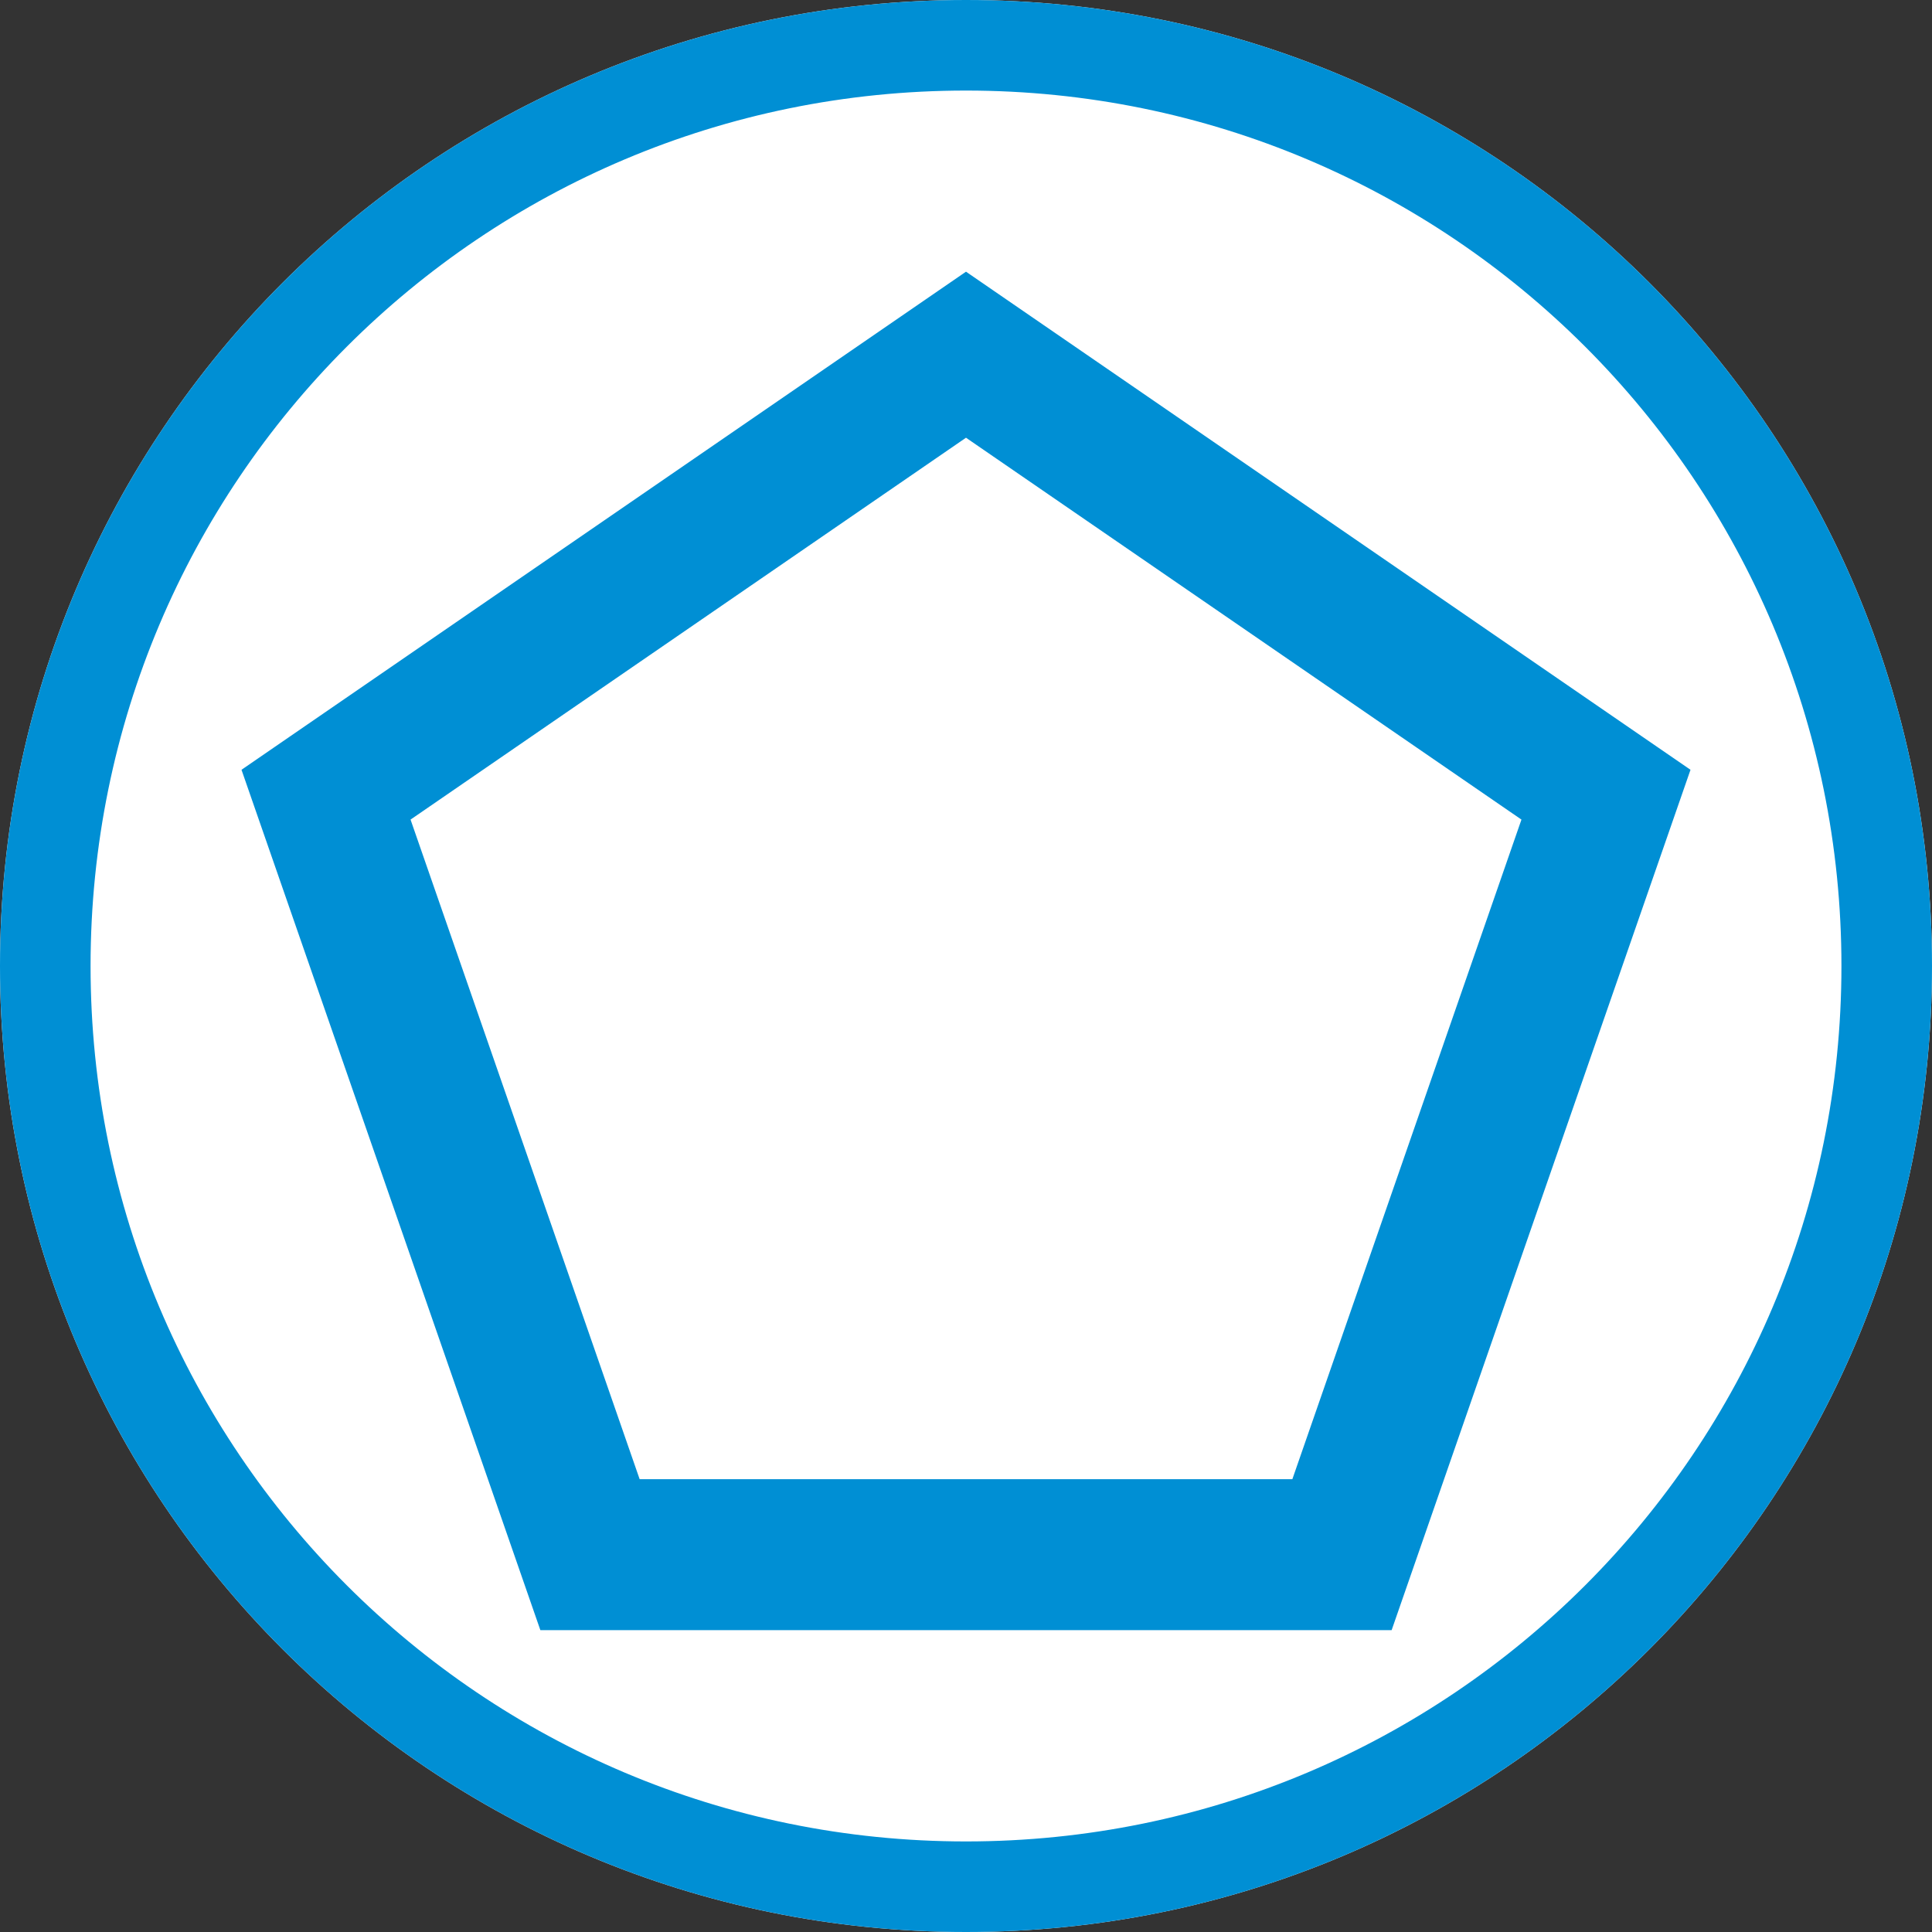
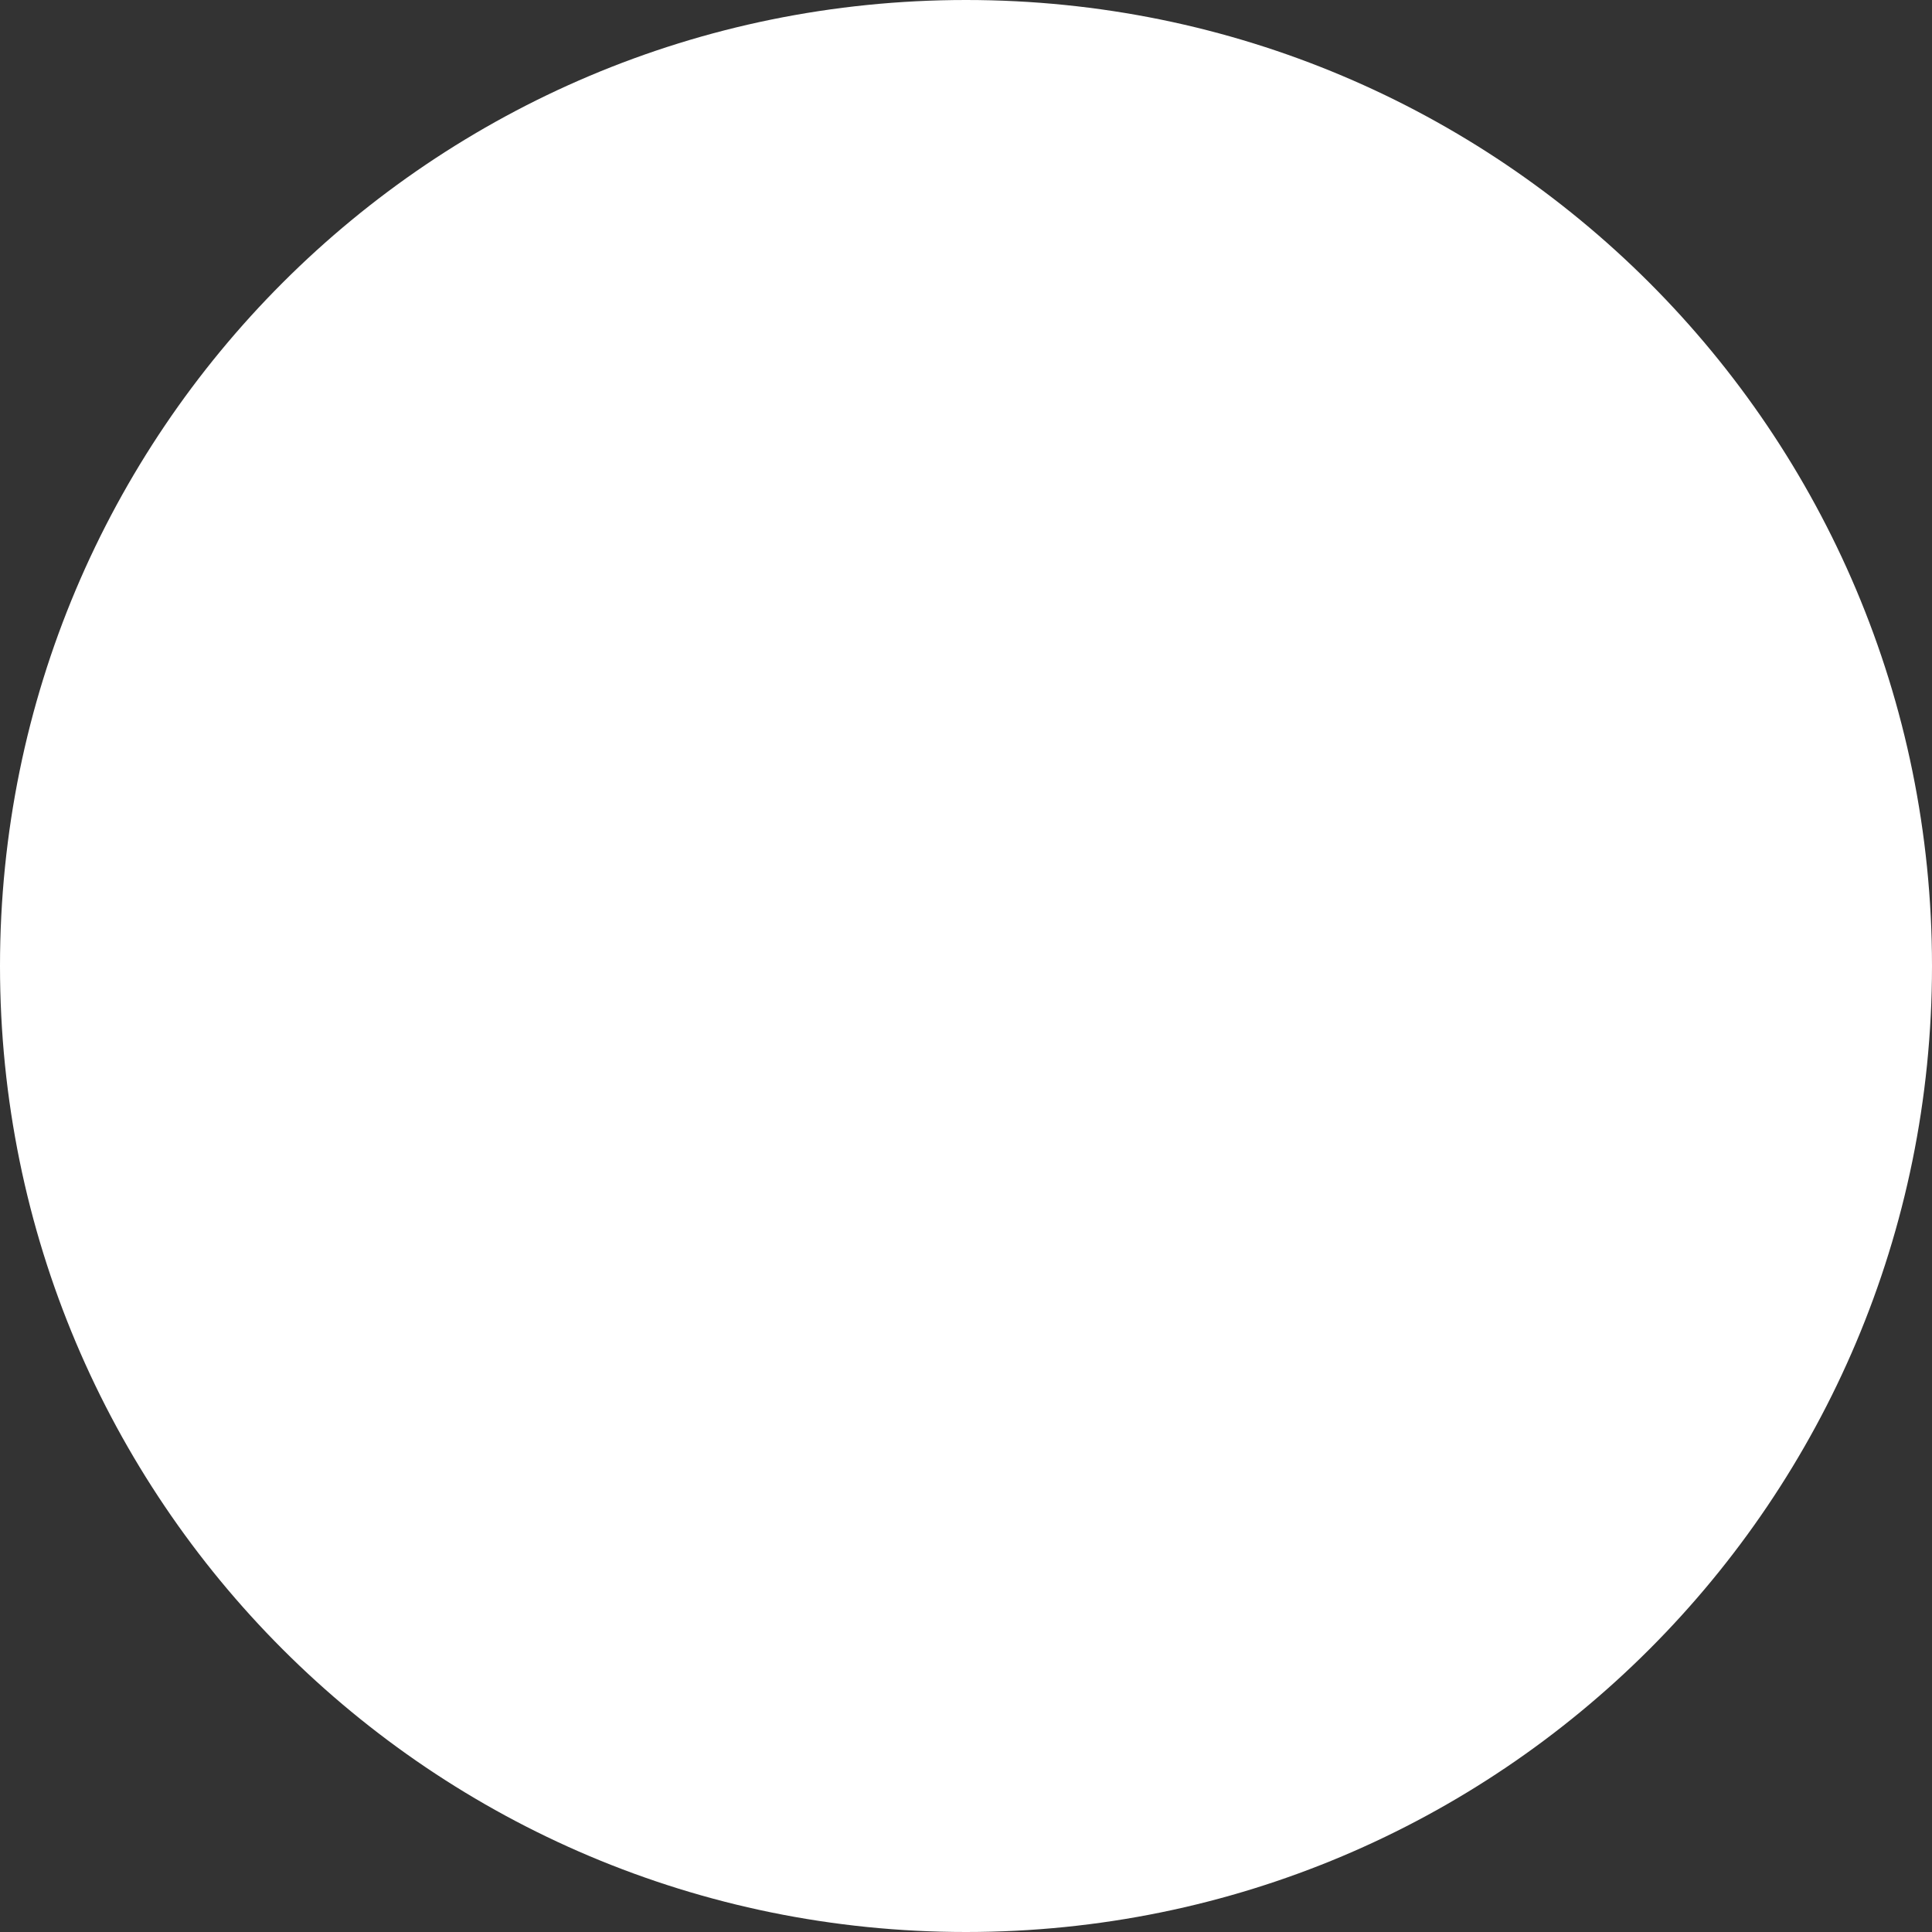
<svg xmlns="http://www.w3.org/2000/svg" enable-background="new 0 0 64 64" id="MultipleStartEvent" width="64" height="64" viewBox="0 0 64 64" fill="#008fd4">
  <rect x="0" y="0" width="64" height="64" fill="#333333" stroke="none" />
  <path id="path3194-6" d="M 32,0 C 14.304,0 0,14.304 0,32 c 0,17.696 14.304,32 32,32 17.696,0 32,-14.304 32,-32 C 64,14.304 49.696,0 32,0 Z" fill="#ffffff" />
-   <path id="path3194-6-3" d="M 32 0 C 14.304 0 0 14.304 0 32 C 0 49.696 14.304 64 32 64 C 49.696 64 64 49.696 64 32 C 64 14.304 49.696 0 32 0 z M 32 3 C 48.037 3 61 15.963 61 32 C 61 48.037 48.037 61 32 61 C 15.963 61 3 48.037 3 32 C 3 15.963 15.963 3 32 3 z M 32 9 L 8 25.5 L 17.9 54 L 46.1 54 L 56 25.5 L 32 9 z M 32 14.5 L 50.4 27.15 L 42.811 49 L 21.189 49 L 13.6 27.15 L 32 14.5 z " />
</svg>